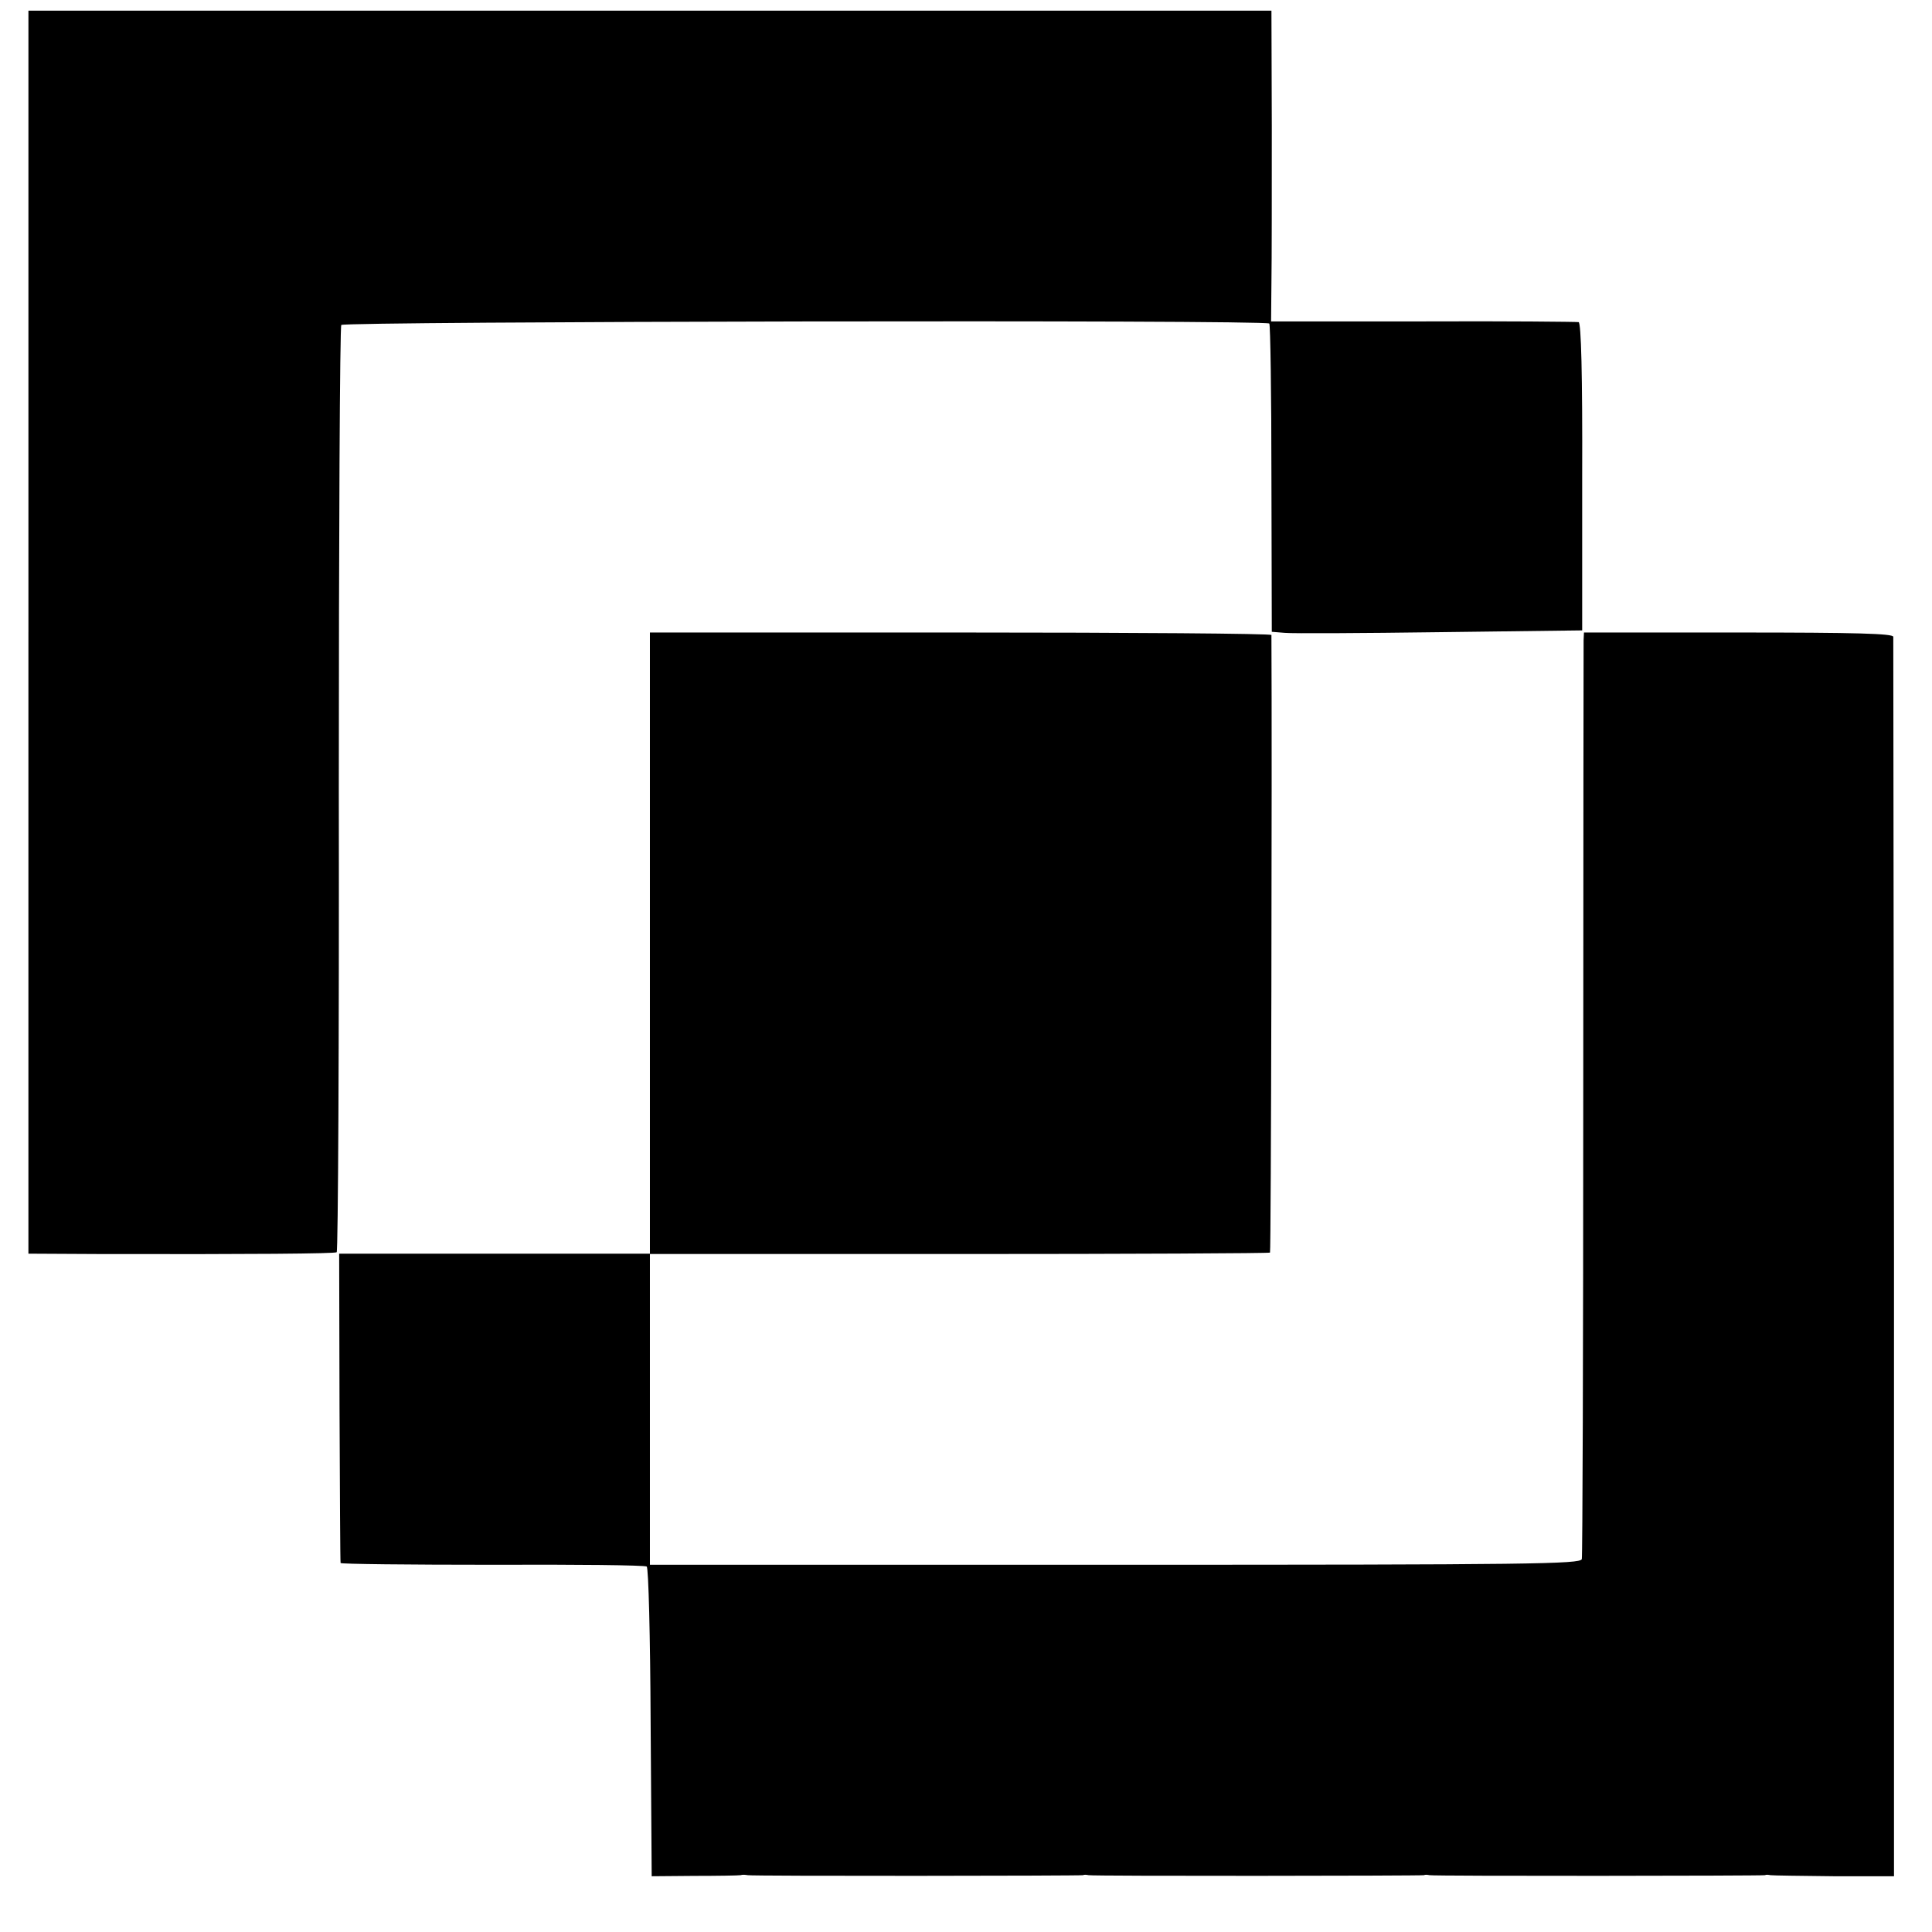
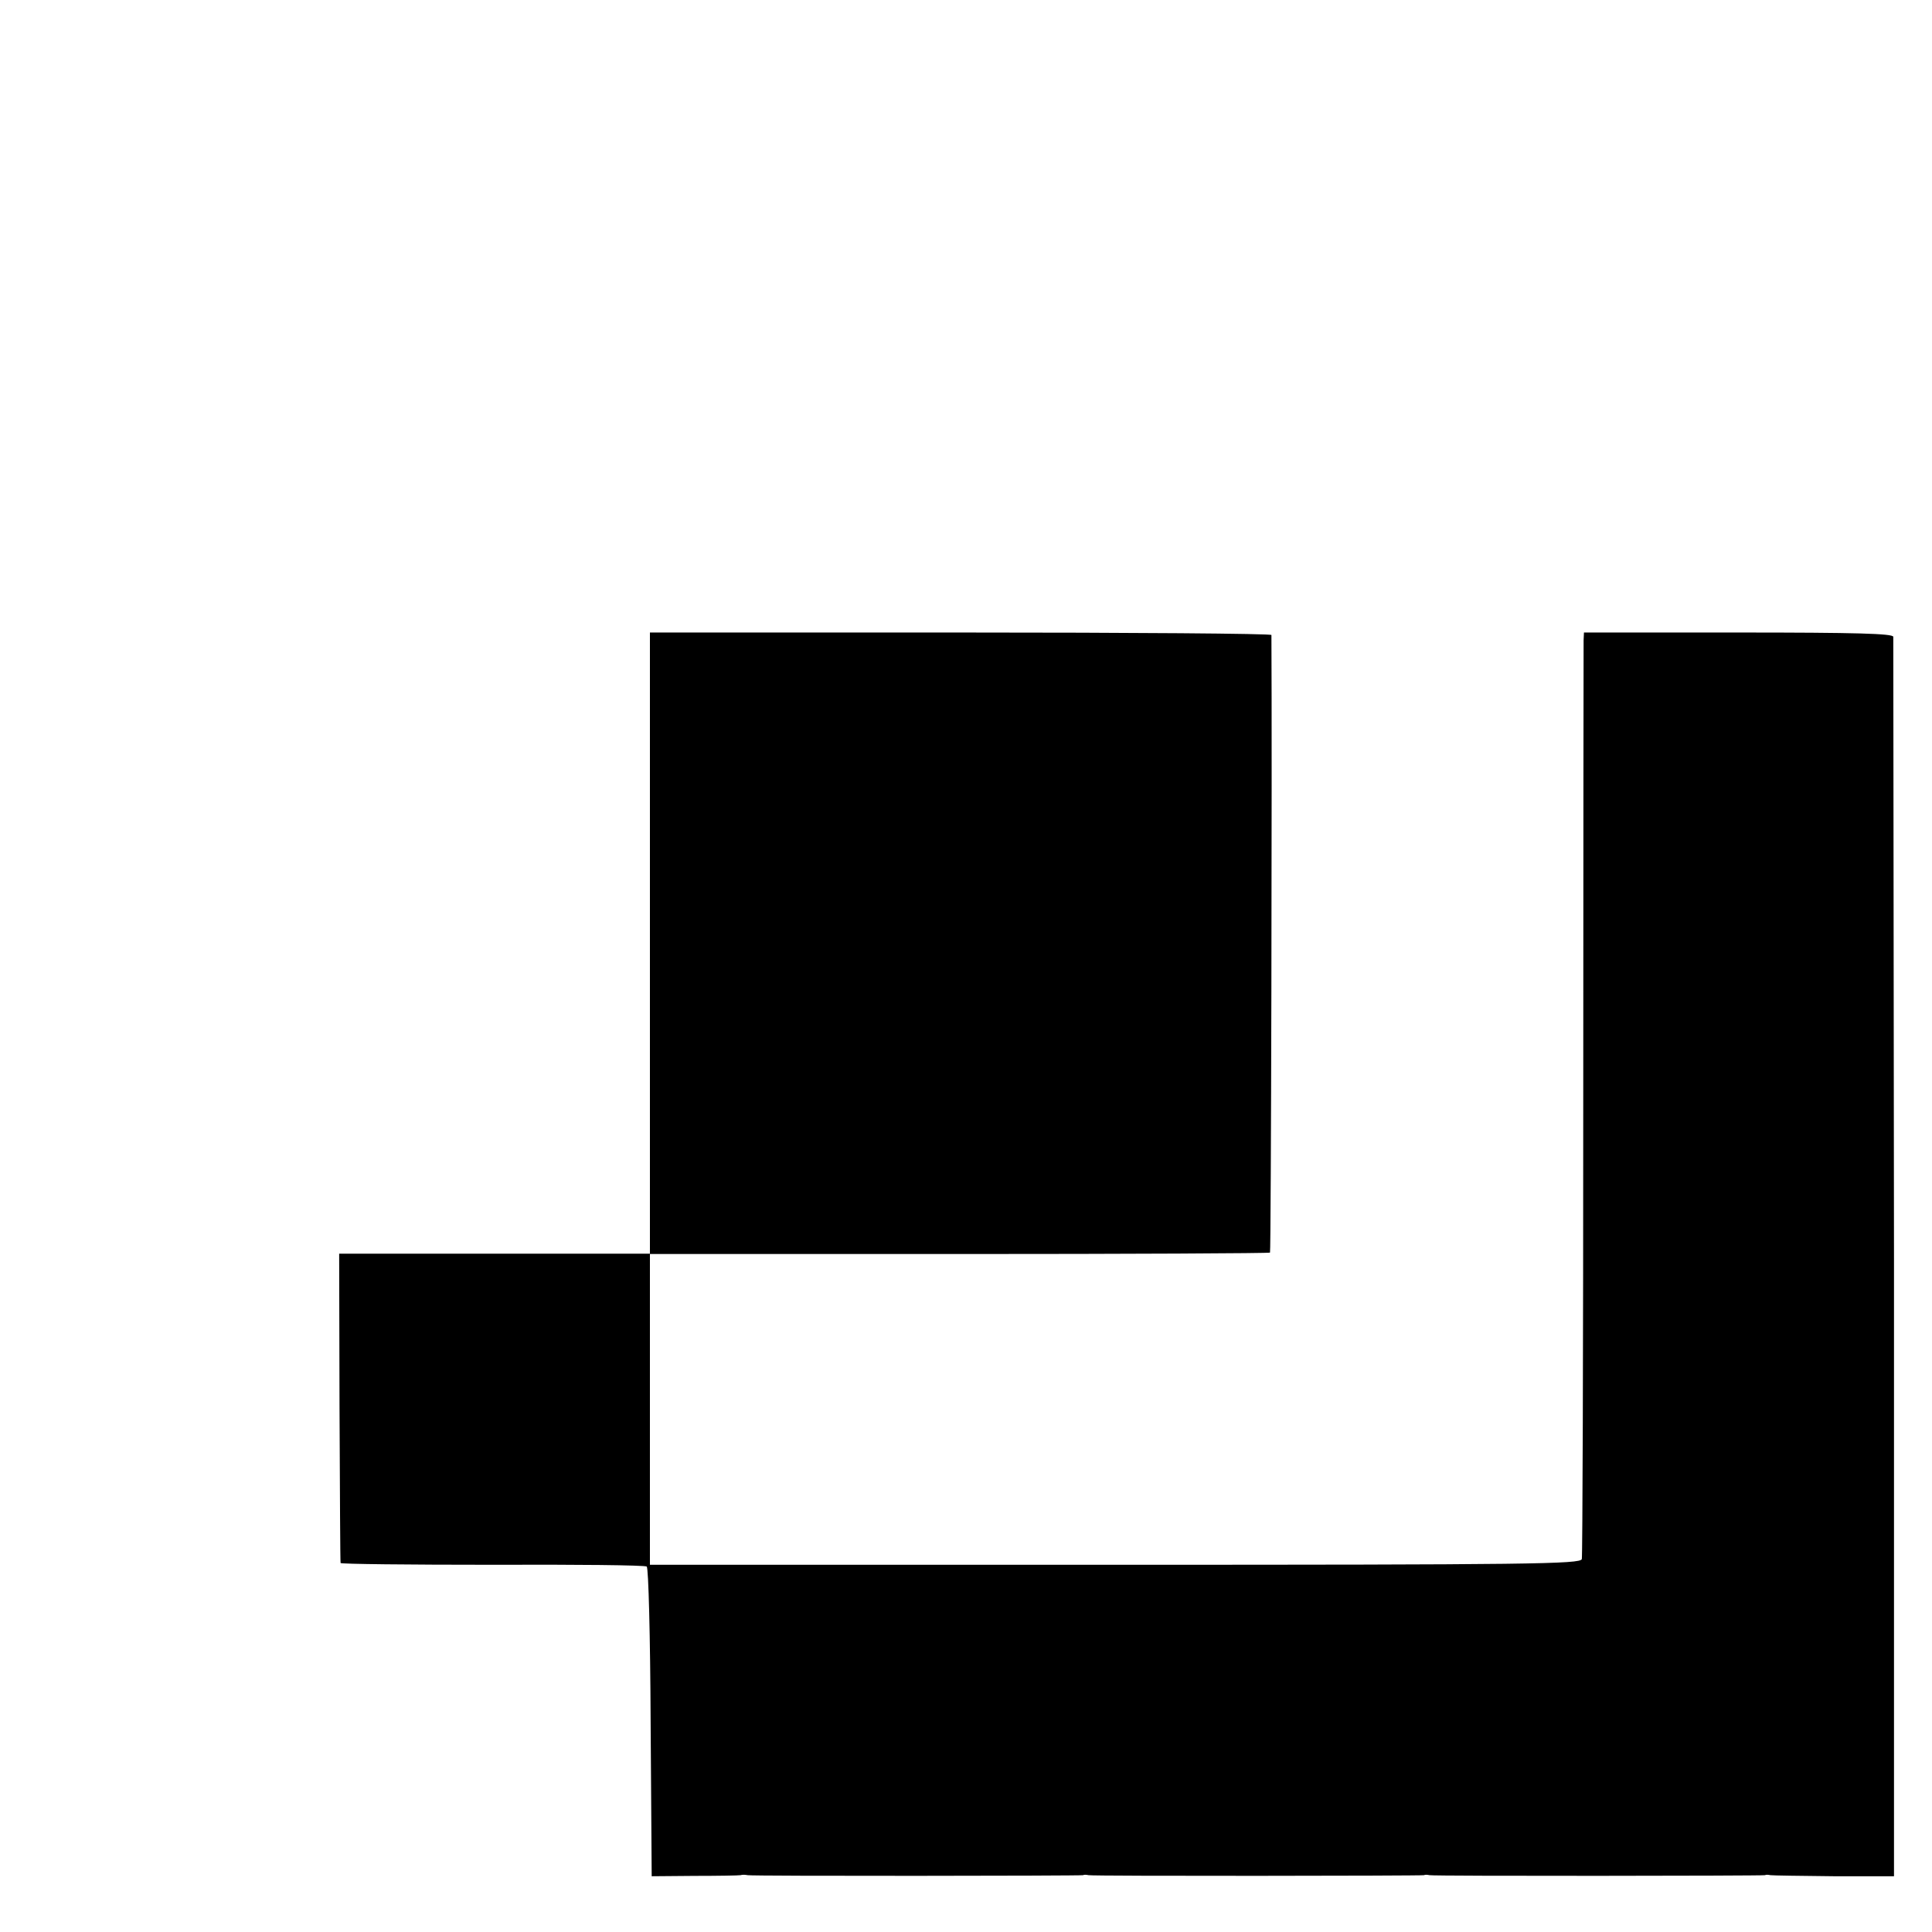
<svg xmlns="http://www.w3.org/2000/svg" version="1.0" width="544pt" height="544pt" viewBox="0 0 544 544" preserveAspectRatio="xMidYMid meet">
  <g transform="translate(0,544) scale(0.1,-0.1)" fill="#000000" stroke="none">
-     <path d="M80 3660 l0 -1750 193 -1 c441 -1 668 1 675 5 4 2 7 588 6 1303 0 714 3 1303 7 1308 8 10 2603 15 2613 4 3 -3 6 -199 6 -436 l1 -432 37 -3 c20 -2 217 -1 437 2 l400 5 0 432 c1 289 -3 434 -10 436 -5 1 -203 3 -438 2 l-428 0 1 110 c1 60 1 257 1 438 l-1 327 -1750 0 -1750 0 0 -1750z" />
    <path d="M1830 2785 l0 -875 -42 0 c-24 0 -221 0 -438 0 l-395 0 1 -432 c1 -238 2 -435 3 -439 0 -3 193 -5 427 -5 234 1 430 -1 435 -5 5 -3 10 -198 11 -438 l3 -434 120 1 c66 0 125 1 130 2 6 2 15 1 20 0 12 -3 938 -2 945 0 3 2 10 1 15 0 12 -3 938 -2 945 0 3 2 10 1 15 0 12 -3 938 -2 945 0 3 2 10 1 15 0 6 -1 86 -2 179 -3 l169 0 0 1739 c-1 956 -2 1744 -2 1751 -1 9 -103 12 -436 12 l-435 0 -1 -22 c0 -12 -1 -596 -1 -1297 0 -701 -2 -1282 -4 -1290 -4 -14 -140 -16 -1314 -16 l-1310 0 0 437 0 438 871 0 c479 0 873 2 875 4 3 3 6 1378 4 1739 0 4 -394 7 -875 7 l-875 0 0 -874z" />
  </g>
</svg>